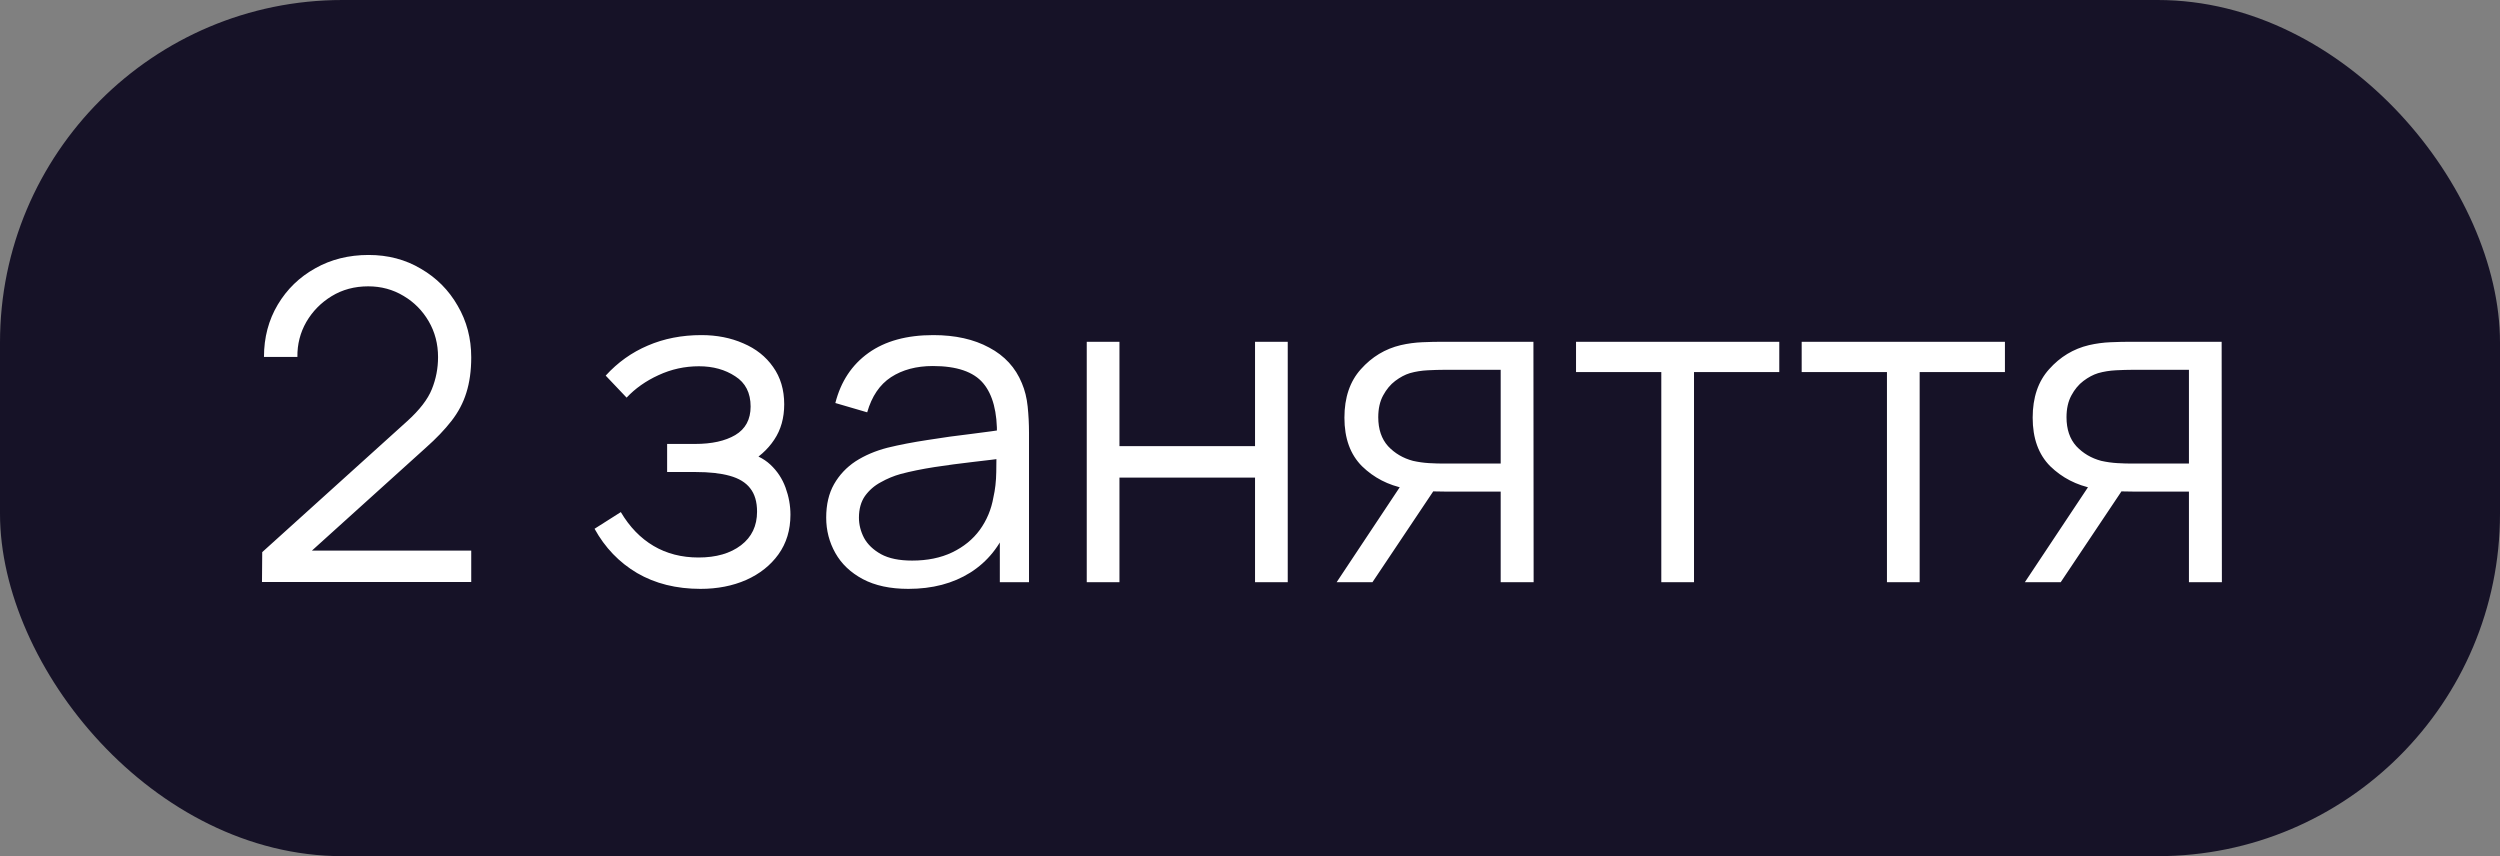
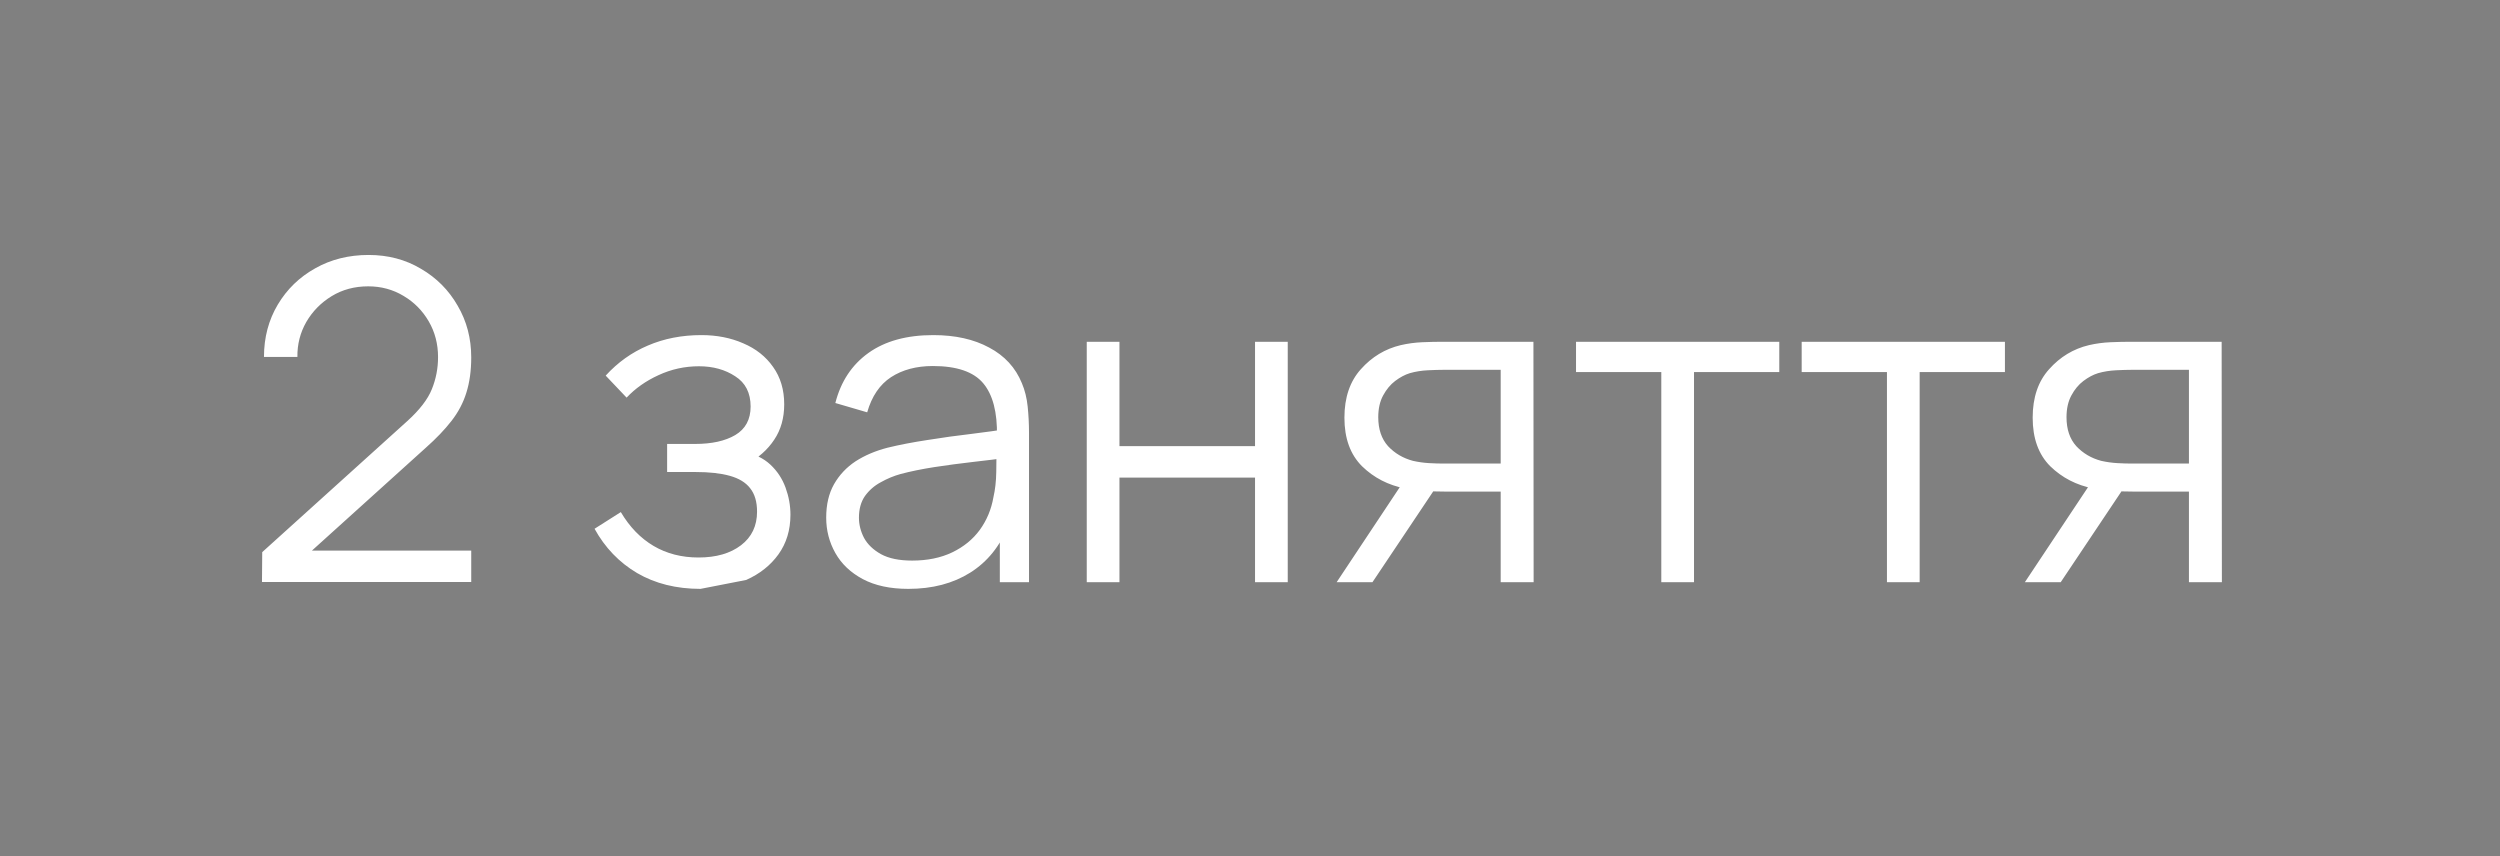
<svg xmlns="http://www.w3.org/2000/svg" width="73" height="25" viewBox="0 0 73 25" fill="none">
  <rect x="0" y="0" width="73" height="25" fill="#808080" stroke="none" />
-   <rect width="73" height="25" rx="10" fill="#161227" />
-   <path d="M7.65 16.994L7.657 16.122L11.888 12.3C12.252 11.971 12.492 11.659 12.61 11.364C12.731 11.066 12.791 10.754 12.791 10.428C12.791 10.043 12.7 9.694 12.518 9.382C12.336 9.07 12.092 8.823 11.784 8.641C11.476 8.455 11.132 8.361 10.751 8.361C10.352 8.361 9.996 8.457 9.684 8.648C9.373 8.838 9.126 9.089 8.944 9.402C8.766 9.713 8.679 10.054 8.684 10.422H7.708C7.708 9.854 7.843 9.345 8.111 8.895C8.38 8.444 8.744 8.091 9.204 7.835C9.663 7.575 10.183 7.445 10.764 7.445C11.331 7.445 11.84 7.579 12.291 7.848C12.746 8.112 13.104 8.472 13.364 8.927C13.628 9.378 13.76 9.88 13.76 10.435C13.76 10.825 13.712 11.169 13.617 11.469C13.526 11.763 13.381 12.038 13.181 12.294C12.986 12.545 12.737 12.805 12.434 13.074L8.677 16.467L8.527 16.077H13.76V16.994H7.65ZM20.455 17.195C19.749 17.195 19.131 17.041 18.603 16.733C18.078 16.422 17.664 15.99 17.361 15.44L18.128 14.953C18.384 15.386 18.702 15.715 19.084 15.941C19.465 16.166 19.903 16.279 20.397 16.279C20.912 16.279 21.326 16.159 21.638 15.921C21.95 15.683 22.106 15.355 22.106 14.94C22.106 14.653 22.039 14.426 21.905 14.257C21.775 14.088 21.575 13.967 21.307 13.893C21.042 13.819 20.711 13.783 20.312 13.783H19.48V12.963H20.299C20.784 12.963 21.174 12.877 21.469 12.704C21.768 12.526 21.918 12.248 21.918 11.871C21.918 11.473 21.768 11.178 21.469 10.988C21.174 10.793 20.821 10.695 20.41 10.695C19.994 10.695 19.599 10.782 19.227 10.955C18.858 11.124 18.548 11.343 18.297 11.611L17.686 10.968C18.037 10.582 18.447 10.29 18.915 10.091C19.387 9.887 19.909 9.785 20.481 9.785C20.932 9.785 21.339 9.865 21.703 10.025C22.071 10.181 22.362 10.411 22.574 10.714C22.791 11.018 22.899 11.382 22.899 11.806C22.899 12.205 22.802 12.55 22.607 12.84C22.416 13.13 22.145 13.371 21.794 13.562L21.742 13.204C22.045 13.26 22.297 13.382 22.496 13.568C22.695 13.754 22.843 13.977 22.938 14.238C23.033 14.498 23.081 14.762 23.081 15.03C23.081 15.477 22.964 15.863 22.73 16.188C22.5 16.508 22.186 16.757 21.788 16.935C21.393 17.108 20.949 17.195 20.455 17.195ZM26.524 17.195C25.995 17.195 25.551 17.1 25.192 16.909C24.836 16.718 24.57 16.465 24.392 16.148C24.214 15.832 24.125 15.488 24.125 15.115C24.125 14.734 24.201 14.409 24.353 14.14C24.509 13.867 24.719 13.644 24.983 13.47C25.252 13.297 25.562 13.165 25.913 13.074C26.268 12.987 26.66 12.912 27.09 12.847C27.523 12.777 27.945 12.719 28.357 12.671C28.773 12.619 29.137 12.569 29.449 12.521L29.111 12.729C29.124 12.036 28.99 11.523 28.708 11.189C28.426 10.855 27.937 10.688 27.239 10.688C26.758 10.688 26.351 10.797 26.017 11.014C25.688 11.23 25.456 11.572 25.322 12.04L24.392 11.768C24.552 11.139 24.875 10.652 25.36 10.305C25.846 9.958 26.476 9.785 27.252 9.785C27.893 9.785 28.437 9.906 28.884 10.149C29.334 10.387 29.653 10.734 29.839 11.189C29.926 11.393 29.982 11.62 30.008 11.871C30.034 12.123 30.047 12.379 30.047 12.639V17H29.195V15.239L29.442 15.342C29.204 15.945 28.834 16.404 28.331 16.721C27.828 17.037 27.226 17.195 26.524 17.195ZM26.634 16.369C27.081 16.369 27.471 16.289 27.805 16.129C28.138 15.969 28.407 15.75 28.61 15.473C28.814 15.191 28.946 14.874 29.007 14.524C29.059 14.298 29.087 14.051 29.091 13.783C29.096 13.509 29.098 13.306 29.098 13.171L29.462 13.36C29.137 13.403 28.784 13.447 28.402 13.49C28.026 13.533 27.653 13.583 27.285 13.639C26.921 13.696 26.591 13.763 26.297 13.841C26.097 13.897 25.904 13.977 25.718 14.082C25.532 14.181 25.378 14.316 25.256 14.485C25.14 14.653 25.081 14.864 25.081 15.115C25.081 15.319 25.131 15.516 25.23 15.707C25.334 15.897 25.499 16.055 25.724 16.181C25.954 16.307 26.258 16.369 26.634 16.369ZM31.733 17V9.98H32.688V13.028H36.647V9.98H37.602V17H36.647V13.945H32.688V17H31.733ZM43.82 17V14.354H42.182C41.992 14.354 41.794 14.348 41.591 14.335C41.391 14.318 41.205 14.294 41.032 14.264C40.538 14.168 40.117 13.951 39.771 13.614C39.428 13.271 39.257 12.799 39.257 12.197C39.257 11.607 39.418 11.135 39.738 10.78C40.059 10.42 40.447 10.186 40.902 10.078C41.11 10.03 41.32 10.002 41.532 9.993C41.749 9.984 41.935 9.98 42.091 9.98H44.776L44.782 17H43.82ZM39.03 17L40.986 14.056H42.046L40.076 17H39.03ZM42.13 13.536H43.82V10.799H42.13C42.026 10.799 41.881 10.803 41.695 10.812C41.508 10.821 41.333 10.849 41.168 10.896C41.025 10.94 40.882 11.016 40.739 11.124C40.601 11.228 40.484 11.369 40.388 11.546C40.293 11.72 40.245 11.932 40.245 12.184C40.245 12.534 40.341 12.816 40.531 13.028C40.726 13.236 40.969 13.38 41.259 13.457C41.415 13.492 41.571 13.514 41.727 13.523C41.883 13.531 42.018 13.536 42.13 13.536ZM48.51 17V10.864H46.02V9.98H51.955V10.864H49.465V17H48.51ZM55.099 17V10.864H52.609V9.98H58.544V10.864H56.054V17H55.099ZM63.917 17V14.354H62.279C62.088 14.354 61.891 14.348 61.687 14.335C61.488 14.318 61.302 14.294 61.128 14.264C60.634 14.168 60.214 13.951 59.867 13.614C59.525 13.271 59.354 12.799 59.354 12.197C59.354 11.607 59.514 11.135 59.835 10.78C60.156 10.42 60.543 10.186 60.998 10.078C61.206 10.03 61.417 10.002 61.629 9.993C61.846 9.984 62.032 9.98 62.188 9.98H64.872L64.879 17H63.917ZM59.126 17L61.083 14.056H62.142L60.173 17H59.126ZM62.227 13.536H63.917V10.799H62.227C62.123 10.799 61.978 10.803 61.791 10.812C61.605 10.821 61.43 10.849 61.265 10.896C61.122 10.94 60.979 11.016 60.836 11.124C60.697 11.228 60.58 11.369 60.485 11.546C60.39 11.72 60.342 11.932 60.342 12.184C60.342 12.534 60.437 12.816 60.628 13.028C60.823 13.236 61.066 13.38 61.356 13.457C61.512 13.492 61.668 13.514 61.824 13.523C61.98 13.531 62.114 13.536 62.227 13.536Z" fill="white" />
+   <path d="M7.65 16.994L7.657 16.122L11.888 12.3C12.252 11.971 12.492 11.659 12.61 11.364C12.731 11.066 12.791 10.754 12.791 10.428C12.791 10.043 12.7 9.694 12.518 9.382C12.336 9.07 12.092 8.823 11.784 8.641C11.476 8.455 11.132 8.361 10.751 8.361C10.352 8.361 9.996 8.457 9.684 8.648C9.373 8.838 9.126 9.089 8.944 9.402C8.766 9.713 8.679 10.054 8.684 10.422H7.708C7.708 9.854 7.843 9.345 8.111 8.895C8.38 8.444 8.744 8.091 9.204 7.835C9.663 7.575 10.183 7.445 10.764 7.445C11.331 7.445 11.84 7.579 12.291 7.848C12.746 8.112 13.104 8.472 13.364 8.927C13.628 9.378 13.76 9.88 13.76 10.435C13.76 10.825 13.712 11.169 13.617 11.469C13.526 11.763 13.381 12.038 13.181 12.294C12.986 12.545 12.737 12.805 12.434 13.074L8.677 16.467L8.527 16.077H13.76V16.994H7.65ZM20.455 17.195C19.749 17.195 19.131 17.041 18.603 16.733C18.078 16.422 17.664 15.99 17.361 15.44L18.128 14.953C18.384 15.386 18.702 15.715 19.084 15.941C19.465 16.166 19.903 16.279 20.397 16.279C20.912 16.279 21.326 16.159 21.638 15.921C21.95 15.683 22.106 15.355 22.106 14.94C22.106 14.653 22.039 14.426 21.905 14.257C21.775 14.088 21.575 13.967 21.307 13.893C21.042 13.819 20.711 13.783 20.312 13.783H19.48V12.963H20.299C20.784 12.963 21.174 12.877 21.469 12.704C21.768 12.526 21.918 12.248 21.918 11.871C21.918 11.473 21.768 11.178 21.469 10.988C21.174 10.793 20.821 10.695 20.41 10.695C19.994 10.695 19.599 10.782 19.227 10.955C18.858 11.124 18.548 11.343 18.297 11.611L17.686 10.968C18.037 10.582 18.447 10.29 18.915 10.091C19.387 9.887 19.909 9.785 20.481 9.785C20.932 9.785 21.339 9.865 21.703 10.025C22.071 10.181 22.362 10.411 22.574 10.714C22.791 11.018 22.899 11.382 22.899 11.806C22.899 12.205 22.802 12.55 22.607 12.84C22.416 13.13 22.145 13.371 21.794 13.562L21.742 13.204C22.045 13.26 22.297 13.382 22.496 13.568C22.695 13.754 22.843 13.977 22.938 14.238C23.033 14.498 23.081 14.762 23.081 15.03C23.081 15.477 22.964 15.863 22.73 16.188C22.5 16.508 22.186 16.757 21.788 16.935ZM26.524 17.195C25.995 17.195 25.551 17.1 25.192 16.909C24.836 16.718 24.57 16.465 24.392 16.148C24.214 15.832 24.125 15.488 24.125 15.115C24.125 14.734 24.201 14.409 24.353 14.14C24.509 13.867 24.719 13.644 24.983 13.47C25.252 13.297 25.562 13.165 25.913 13.074C26.268 12.987 26.66 12.912 27.09 12.847C27.523 12.777 27.945 12.719 28.357 12.671C28.773 12.619 29.137 12.569 29.449 12.521L29.111 12.729C29.124 12.036 28.99 11.523 28.708 11.189C28.426 10.855 27.937 10.688 27.239 10.688C26.758 10.688 26.351 10.797 26.017 11.014C25.688 11.23 25.456 11.572 25.322 12.04L24.392 11.768C24.552 11.139 24.875 10.652 25.36 10.305C25.846 9.958 26.476 9.785 27.252 9.785C27.893 9.785 28.437 9.906 28.884 10.149C29.334 10.387 29.653 10.734 29.839 11.189C29.926 11.393 29.982 11.62 30.008 11.871C30.034 12.123 30.047 12.379 30.047 12.639V17H29.195V15.239L29.442 15.342C29.204 15.945 28.834 16.404 28.331 16.721C27.828 17.037 27.226 17.195 26.524 17.195ZM26.634 16.369C27.081 16.369 27.471 16.289 27.805 16.129C28.138 15.969 28.407 15.75 28.61 15.473C28.814 15.191 28.946 14.874 29.007 14.524C29.059 14.298 29.087 14.051 29.091 13.783C29.096 13.509 29.098 13.306 29.098 13.171L29.462 13.36C29.137 13.403 28.784 13.447 28.402 13.49C28.026 13.533 27.653 13.583 27.285 13.639C26.921 13.696 26.591 13.763 26.297 13.841C26.097 13.897 25.904 13.977 25.718 14.082C25.532 14.181 25.378 14.316 25.256 14.485C25.14 14.653 25.081 14.864 25.081 15.115C25.081 15.319 25.131 15.516 25.23 15.707C25.334 15.897 25.499 16.055 25.724 16.181C25.954 16.307 26.258 16.369 26.634 16.369ZM31.733 17V9.98H32.688V13.028H36.647V9.98H37.602V17H36.647V13.945H32.688V17H31.733ZM43.82 17V14.354H42.182C41.992 14.354 41.794 14.348 41.591 14.335C41.391 14.318 41.205 14.294 41.032 14.264C40.538 14.168 40.117 13.951 39.771 13.614C39.428 13.271 39.257 12.799 39.257 12.197C39.257 11.607 39.418 11.135 39.738 10.78C40.059 10.42 40.447 10.186 40.902 10.078C41.11 10.03 41.32 10.002 41.532 9.993C41.749 9.984 41.935 9.98 42.091 9.98H44.776L44.782 17H43.82ZM39.03 17L40.986 14.056H42.046L40.076 17H39.03ZM42.13 13.536H43.82V10.799H42.13C42.026 10.799 41.881 10.803 41.695 10.812C41.508 10.821 41.333 10.849 41.168 10.896C41.025 10.94 40.882 11.016 40.739 11.124C40.601 11.228 40.484 11.369 40.388 11.546C40.293 11.72 40.245 11.932 40.245 12.184C40.245 12.534 40.341 12.816 40.531 13.028C40.726 13.236 40.969 13.38 41.259 13.457C41.415 13.492 41.571 13.514 41.727 13.523C41.883 13.531 42.018 13.536 42.13 13.536ZM48.51 17V10.864H46.02V9.98H51.955V10.864H49.465V17H48.51ZM55.099 17V10.864H52.609V9.98H58.544V10.864H56.054V17H55.099ZM63.917 17V14.354H62.279C62.088 14.354 61.891 14.348 61.687 14.335C61.488 14.318 61.302 14.294 61.128 14.264C60.634 14.168 60.214 13.951 59.867 13.614C59.525 13.271 59.354 12.799 59.354 12.197C59.354 11.607 59.514 11.135 59.835 10.78C60.156 10.42 60.543 10.186 60.998 10.078C61.206 10.03 61.417 10.002 61.629 9.993C61.846 9.984 62.032 9.98 62.188 9.98H64.872L64.879 17H63.917ZM59.126 17L61.083 14.056H62.142L60.173 17H59.126ZM62.227 13.536H63.917V10.799H62.227C62.123 10.799 61.978 10.803 61.791 10.812C61.605 10.821 61.43 10.849 61.265 10.896C61.122 10.94 60.979 11.016 60.836 11.124C60.697 11.228 60.58 11.369 60.485 11.546C60.39 11.72 60.342 11.932 60.342 12.184C60.342 12.534 60.437 12.816 60.628 13.028C60.823 13.236 61.066 13.38 61.356 13.457C61.512 13.492 61.668 13.514 61.824 13.523C61.98 13.531 62.114 13.536 62.227 13.536Z" fill="white" />
</svg>